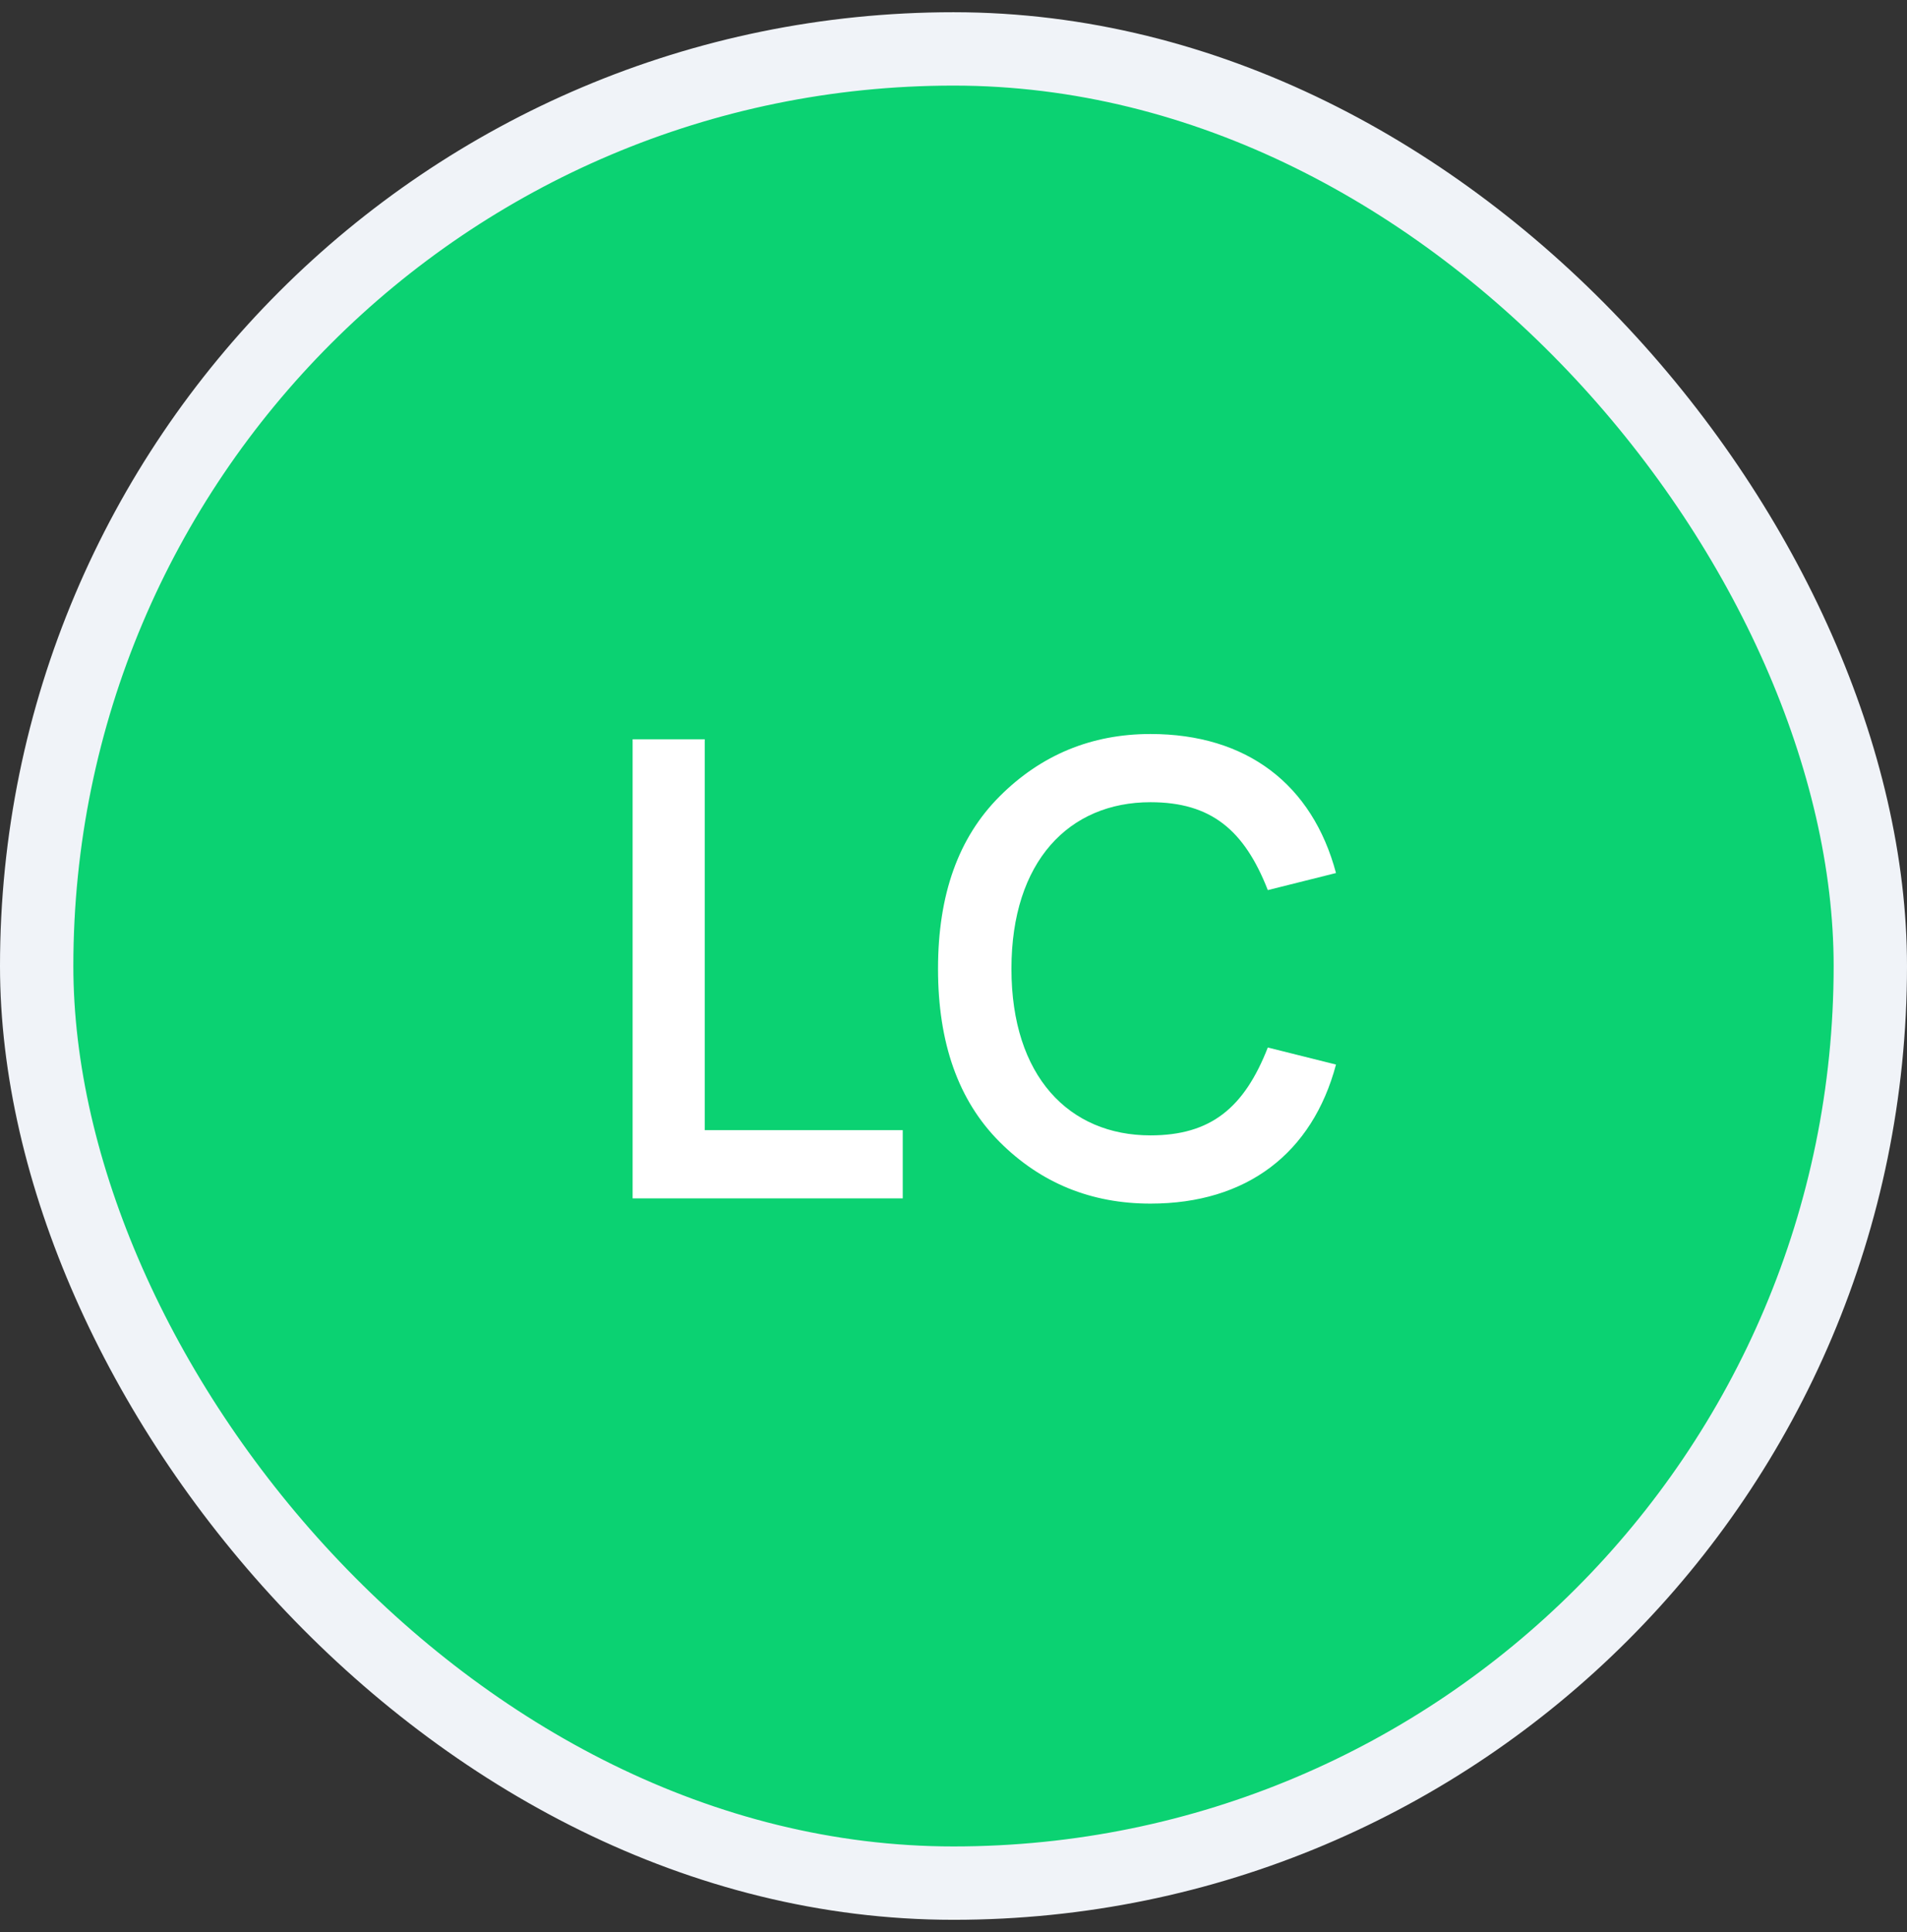
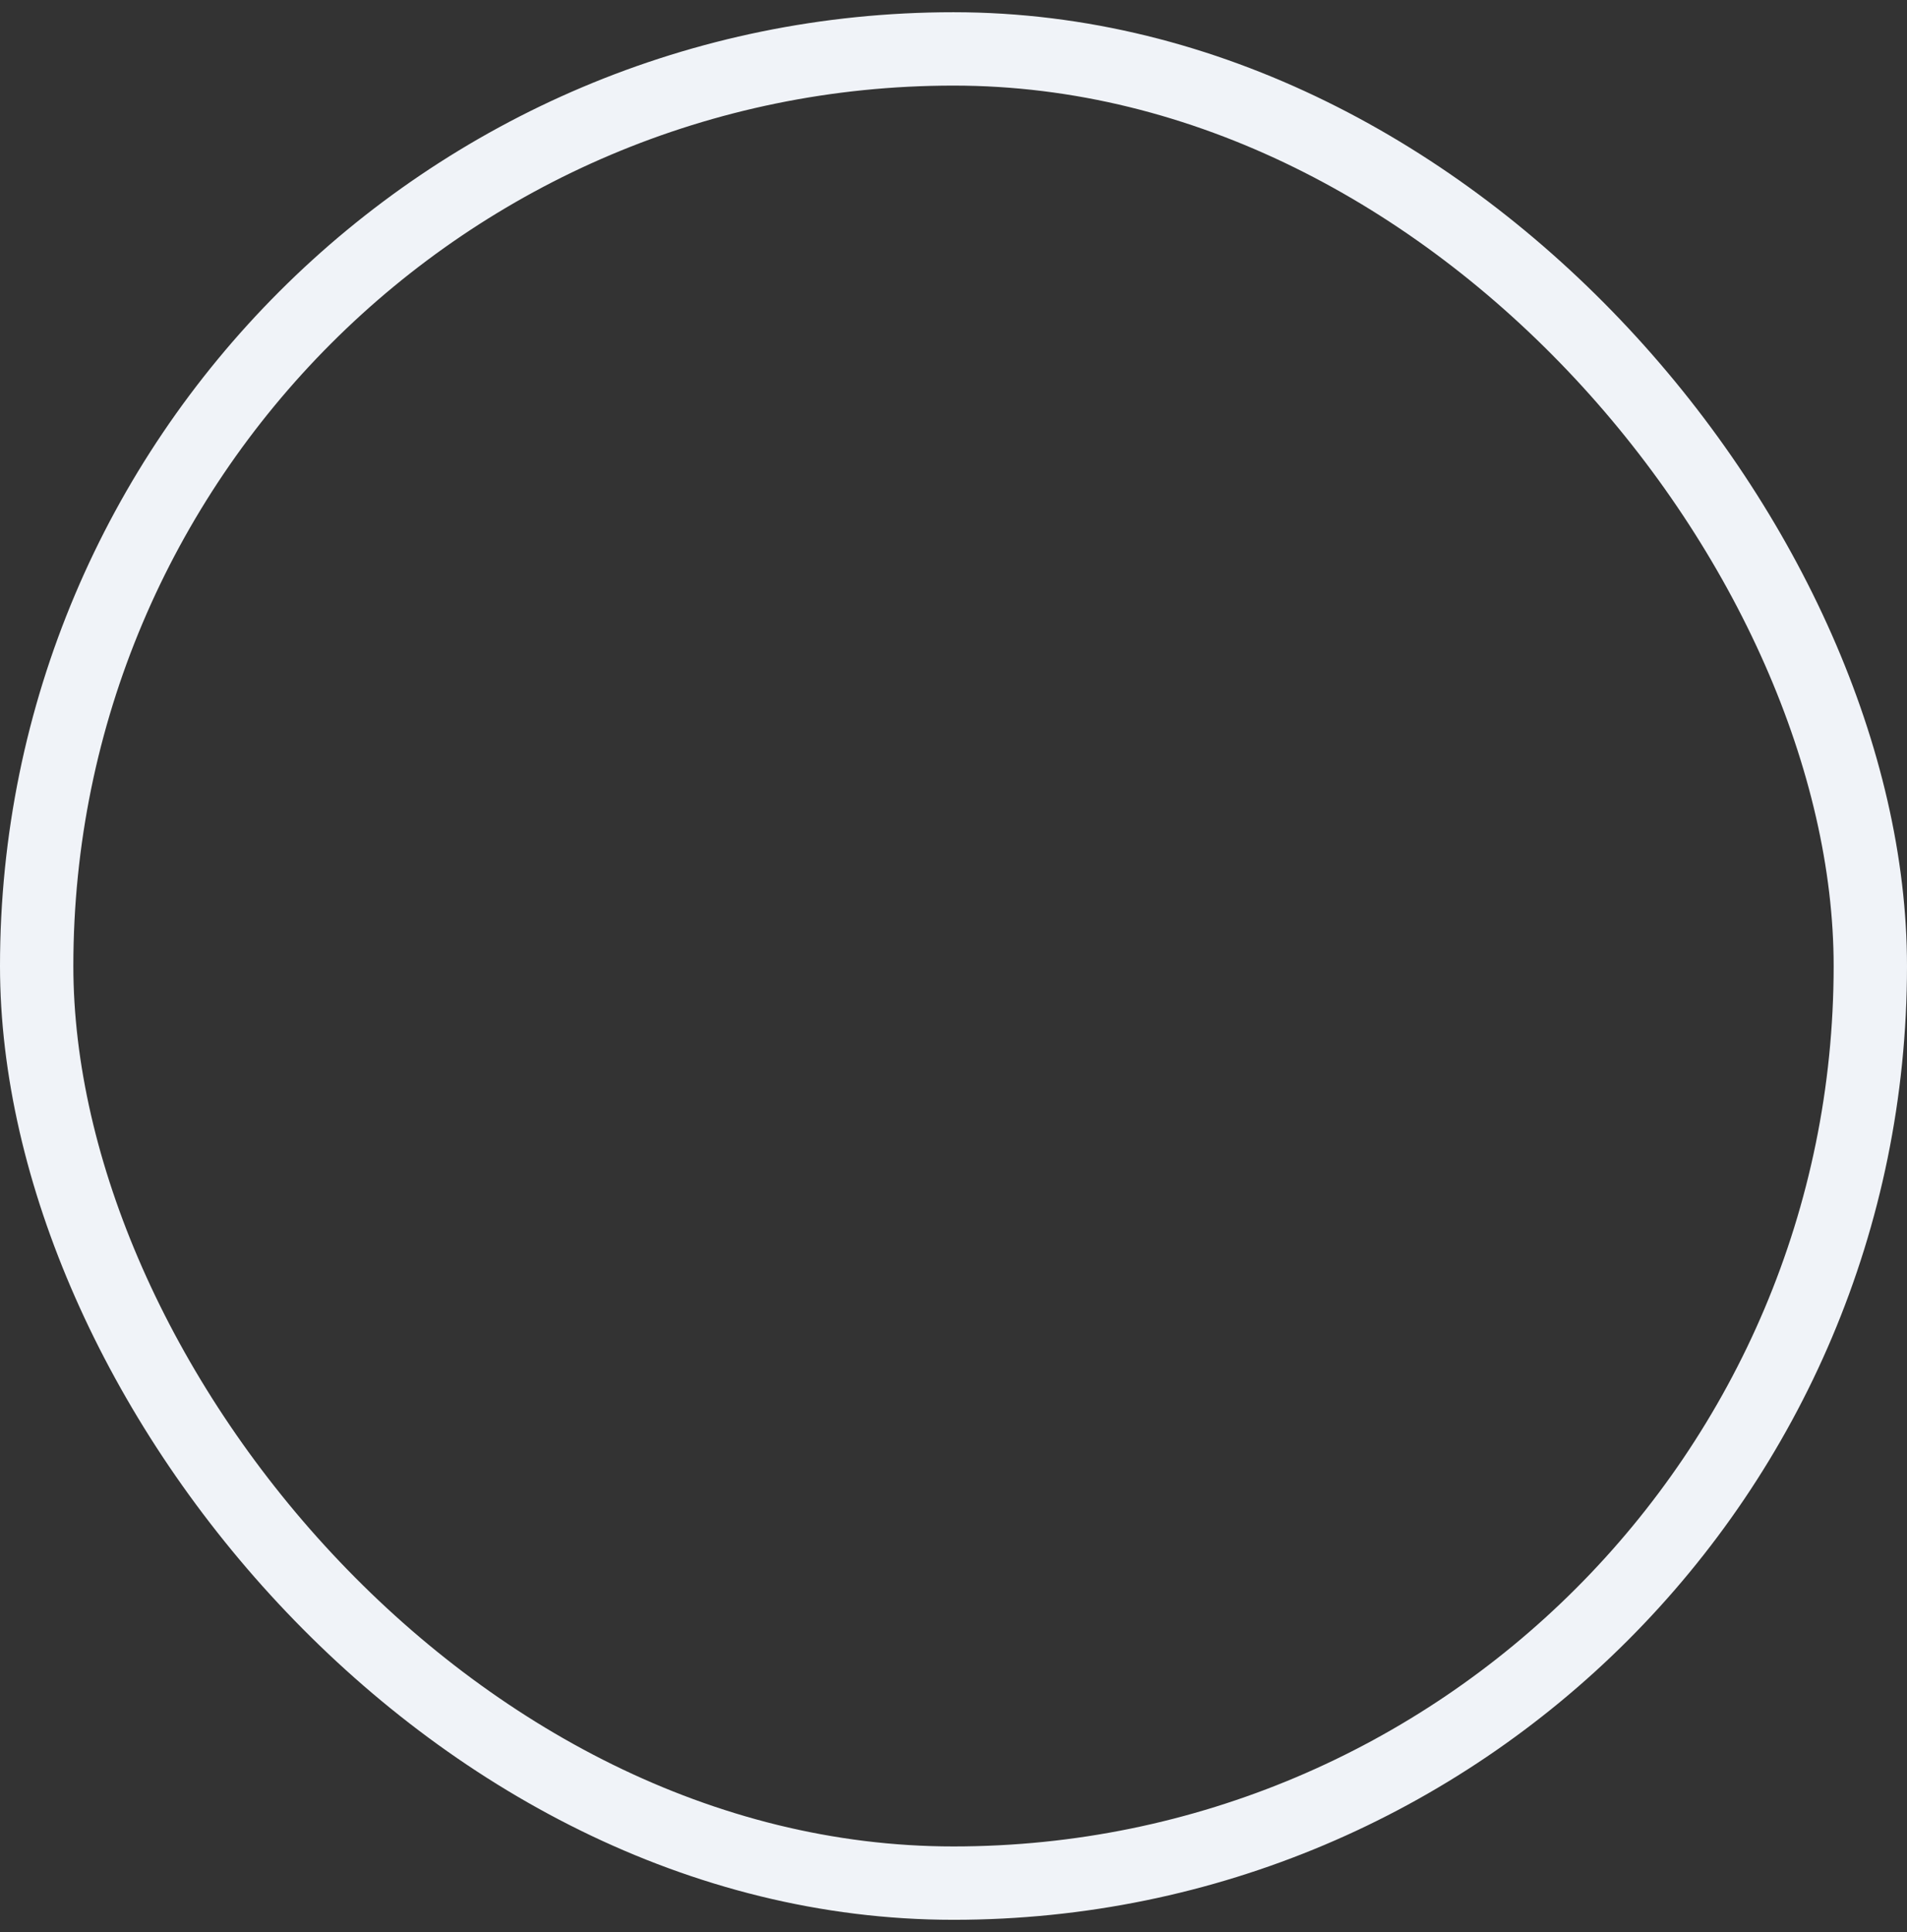
<svg xmlns="http://www.w3.org/2000/svg" fill="none" viewBox="0 0 78 79" height="79" width="78">
  <rect x="0" y="0" width="78" height="79" fill="#333333" stroke="none" />
-   <rect fill="#0BD272" rx="37.5" height="75" width="75" y="2" x="1.5" />
-   <path fill="white" d="M25.875 49H36.924V46.211H28.825V30.228H25.875V49ZM54.645 35.698C53.68 32.078 50.998 30.013 47.056 30.013C44.642 30.013 42.577 30.871 40.888 32.561C39.198 34.25 38.367 36.583 38.367 39.614C38.367 42.644 39.198 45.004 40.888 46.694C42.577 48.383 44.642 49.215 47.056 49.215C50.998 49.215 53.68 47.15 54.645 43.529L51.856 42.832C50.891 45.299 49.523 46.425 47.056 46.425C43.73 46.425 41.37 44.012 41.37 39.614C41.37 35.216 43.73 32.802 47.056 32.802C49.523 32.802 50.891 33.928 51.856 36.396L54.645 35.698Z" />
  <rect stroke-width="3" stroke="#F0F3F8" rx="37.5" height="75" width="75" y="2" x="1.5" />
</svg>